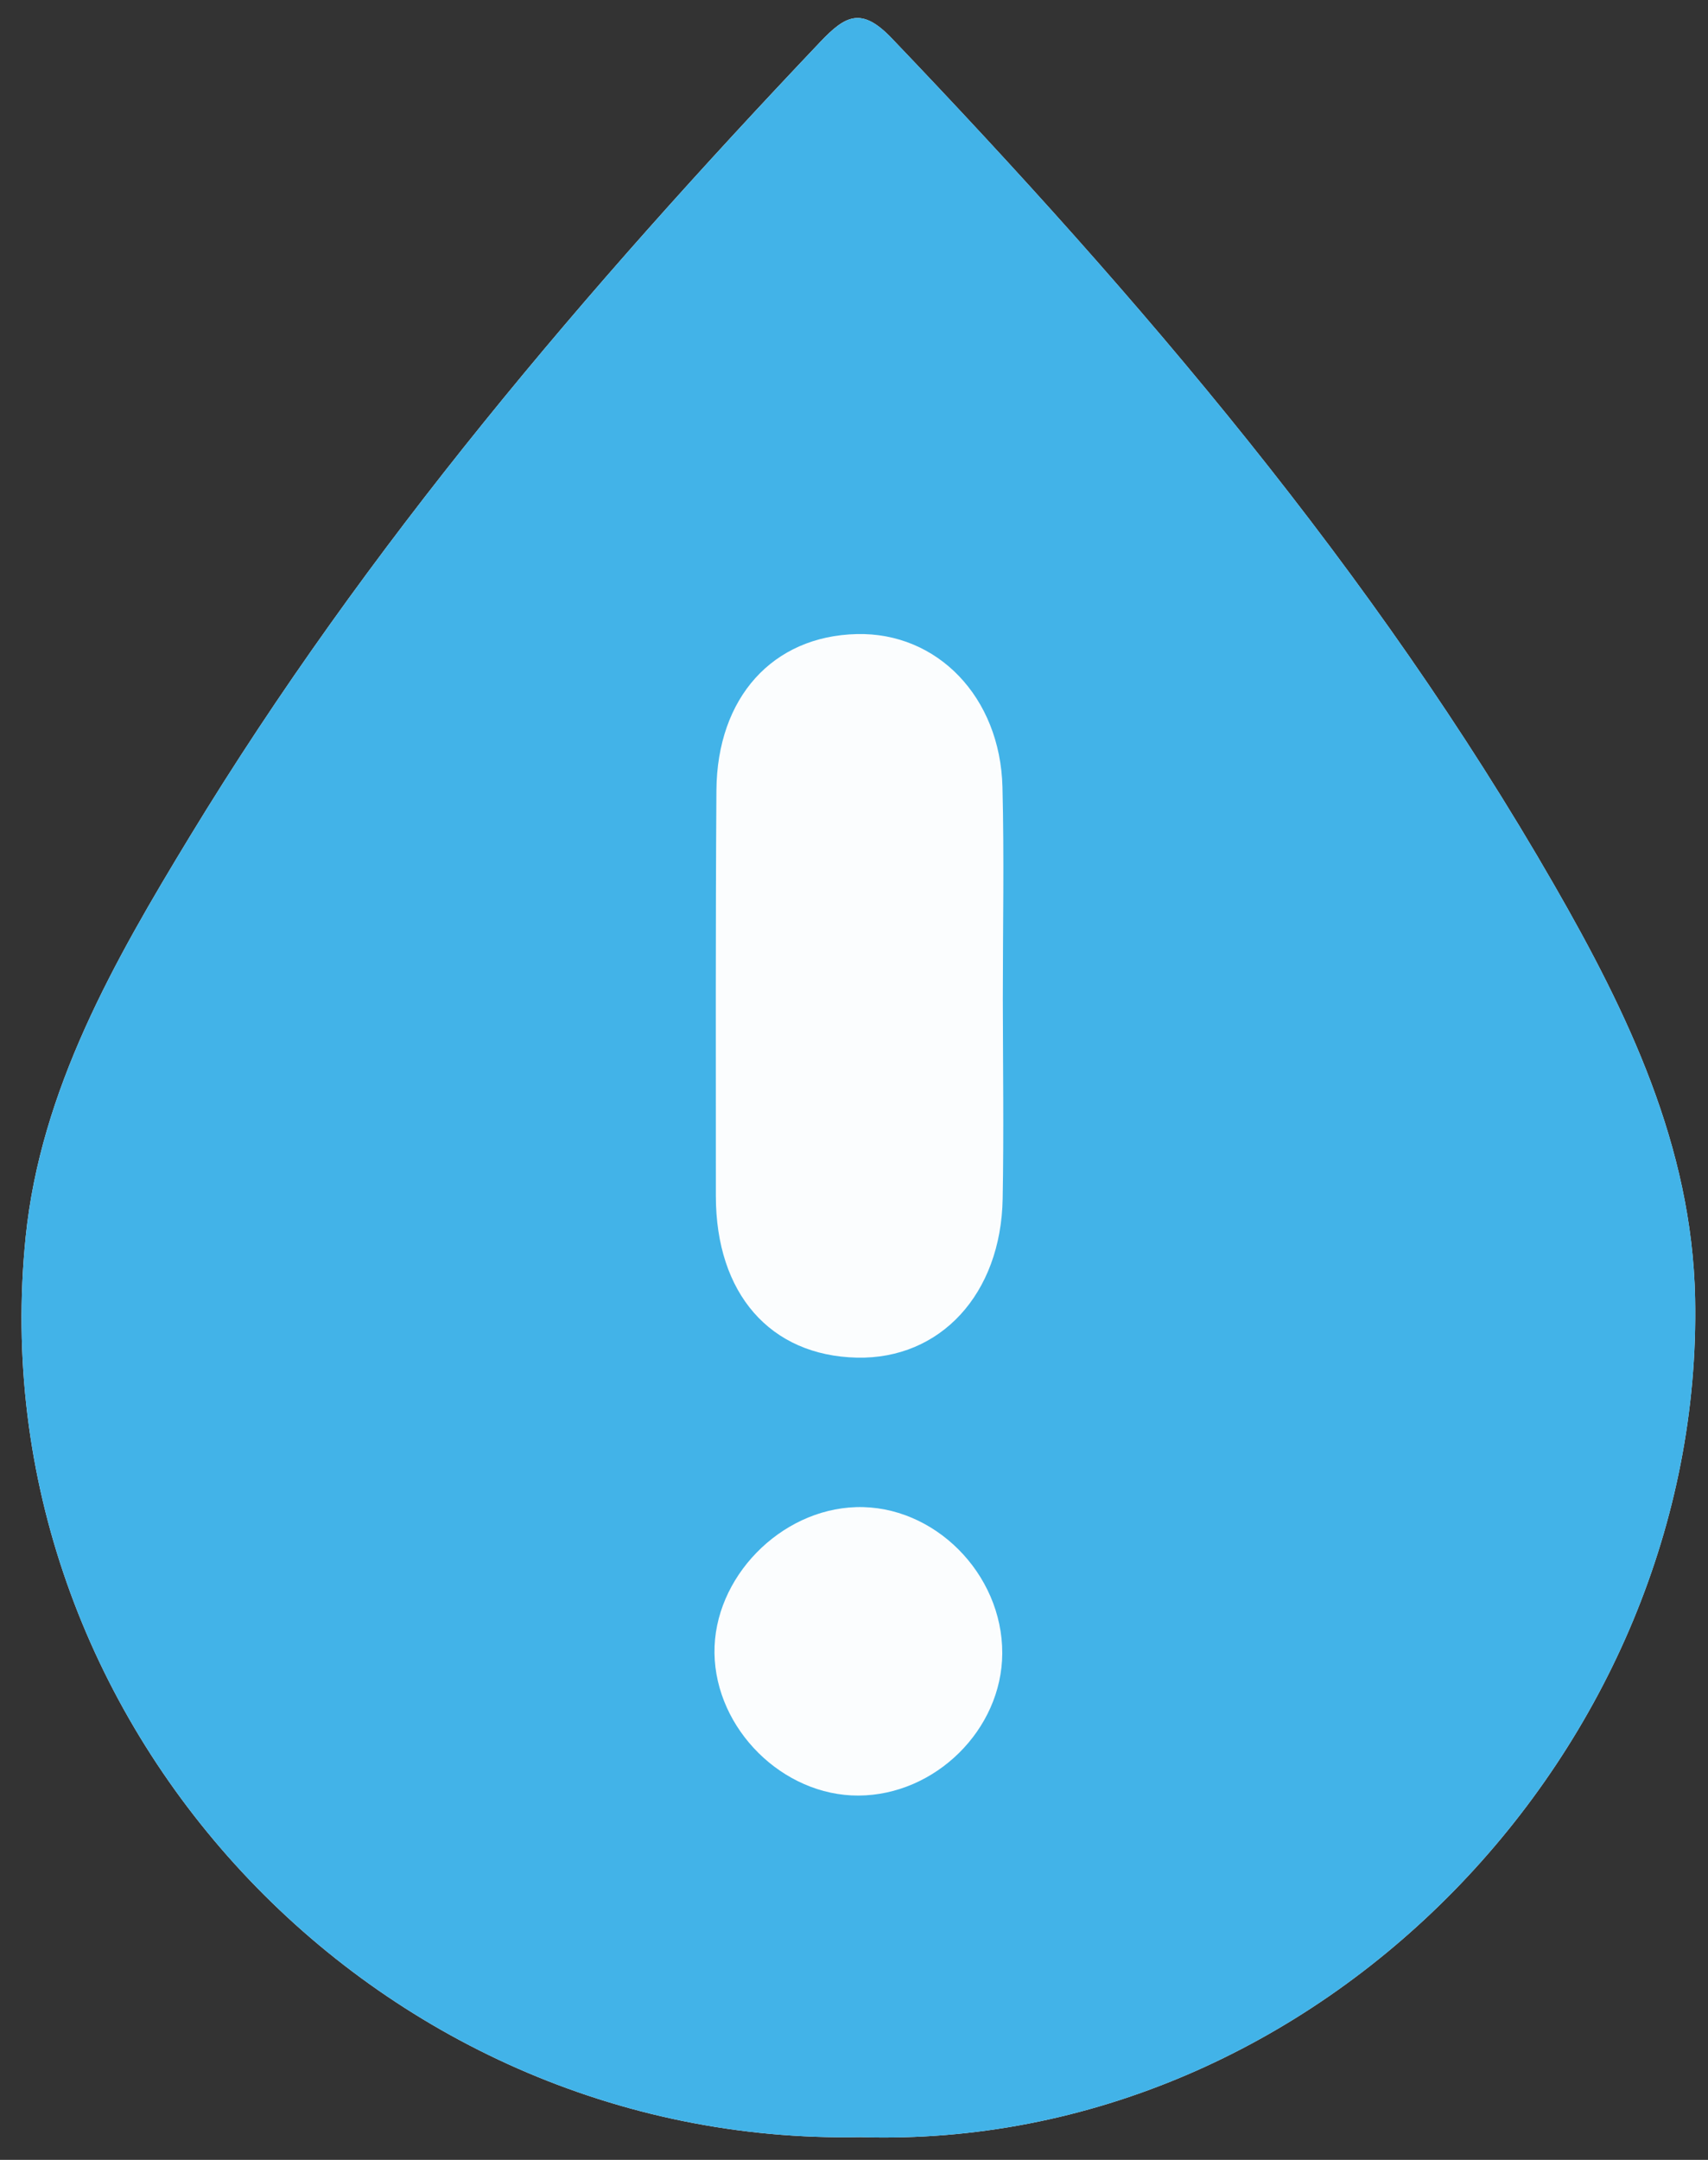
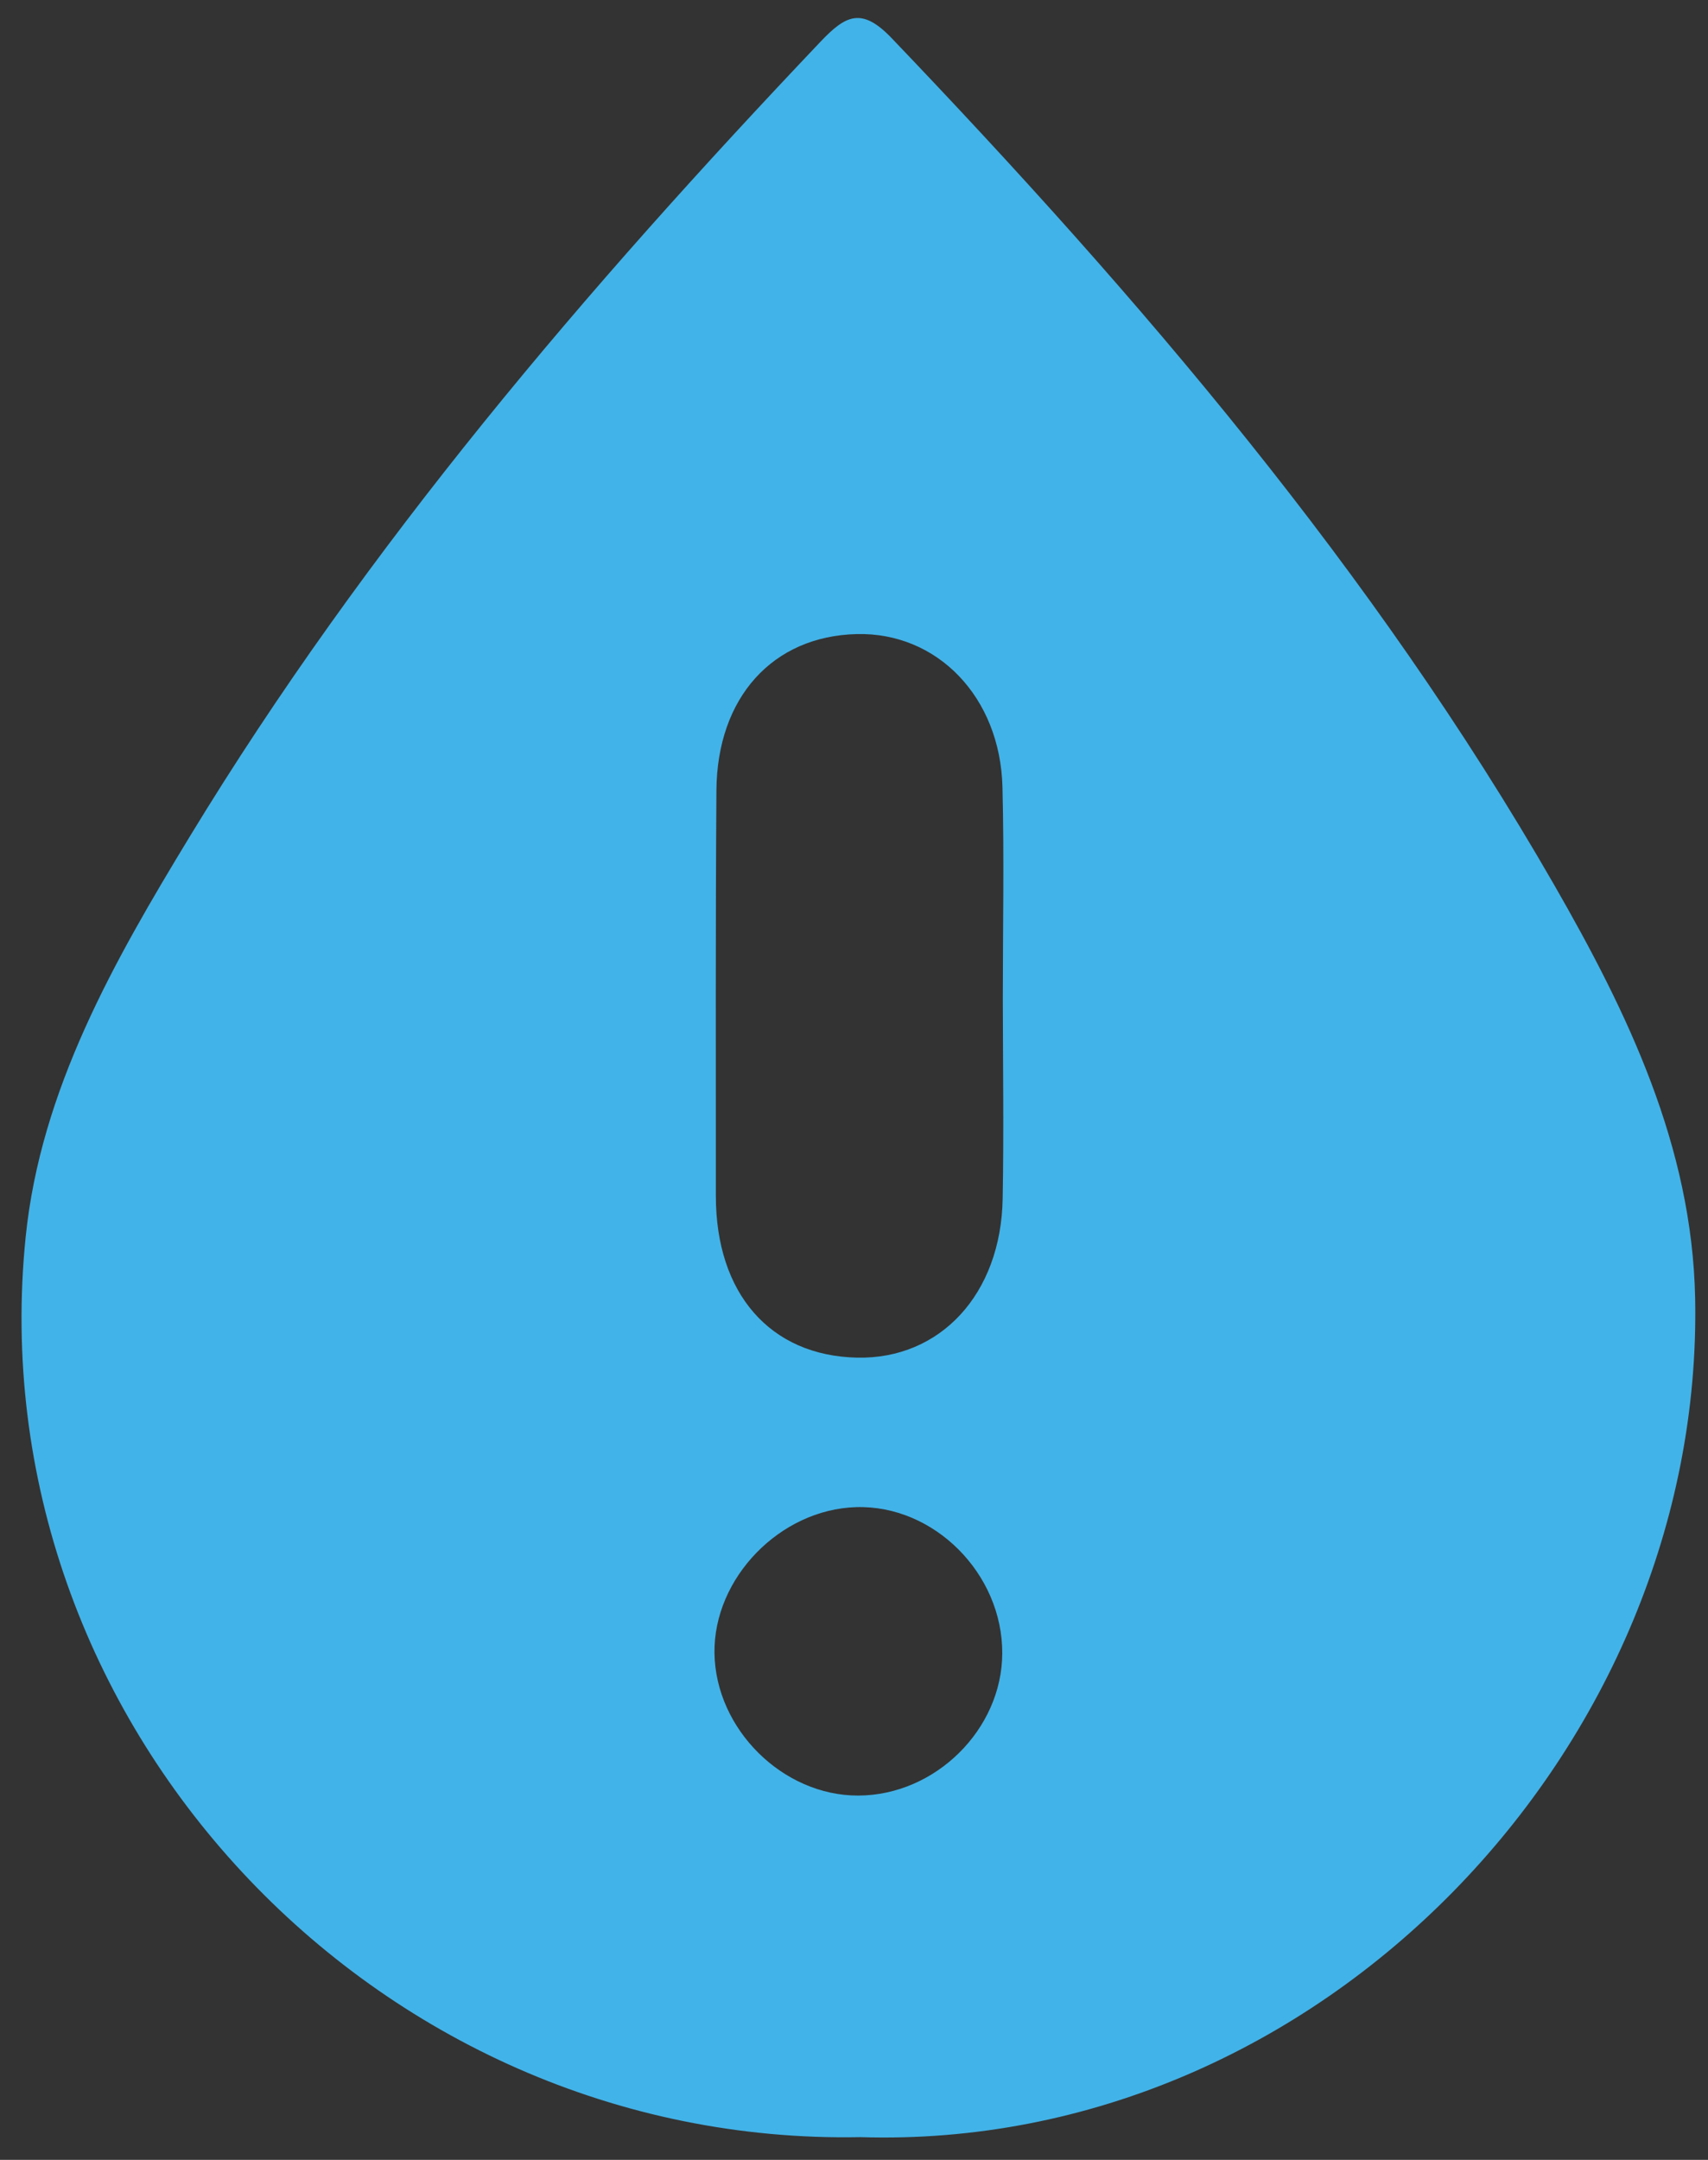
<svg xmlns="http://www.w3.org/2000/svg" version="1.1" id="Livello_1" x="0px" y="0px" viewBox="0 0 33.599 42.48" style="enable-background:new 0 0 33.599 42.48;" xml:space="preserve">
  <rect x="0" y="0" width="33.599" height="42.48" fill="#333333" stroke="none" />
  <style type="text/css">
	.st0{fill:#FBFDFE;}
	.st1{fill:#42B3E8;}
</style>
  <g>
-     <path class="st0" d="M16.926,42.033c9.05,0.282,16.596-7.684,16.419-16.5   c-0.06-2.992-1.327-5.615-2.777-8.136c-3.546-6.169-8.135-11.526-13.027-16.645   c-0.594-0.621-0.908-0.451-1.404,0.071C11.539,5.668,7.212,10.729,3.73,16.459   c-1.487,2.447-2.93,4.973-3.225,7.869C-0.464,33.847,7.351,42.218,16.926,42.033z" />
    <path class="st1" d="M16.926,42.033c-9.575,0.185-17.391-8.187-16.421-17.706   c0.295-2.895,1.738-5.421,3.225-7.869C7.212,10.729,11.539,5.668,16.138,0.823   c0.496-0.522,0.81-0.692,1.404-0.071c4.893,5.119,9.481,10.476,13.027,16.645   c1.449,2.521,2.717,5.145,2.777,8.136C33.522,34.349,25.976,42.315,16.926,42.033z    M19.727,19.646c0-1.389,0.028-2.779-0.007-4.167   c-0.045-1.773-1.284-3.046-2.866-3.008c-1.65,0.039-2.748,1.242-2.761,3.075   c-0.018,2.659-0.011,5.317-0.011,7.976c0,1.921,1.069,3.142,2.775,3.18   c1.64,0.036,2.835-1.251,2.867-3.128C19.748,22.266,19.729,20.956,19.727,19.646   z M16.886,35.315c1.514-0.006,2.824-1.3,2.83-2.796   c0.007-1.571-1.345-2.923-2.875-2.877c-1.496,0.045-2.806,1.395-2.786,2.87   C14.075,34.009,15.4,35.321,16.886,35.315z" />
  </g>
</svg>